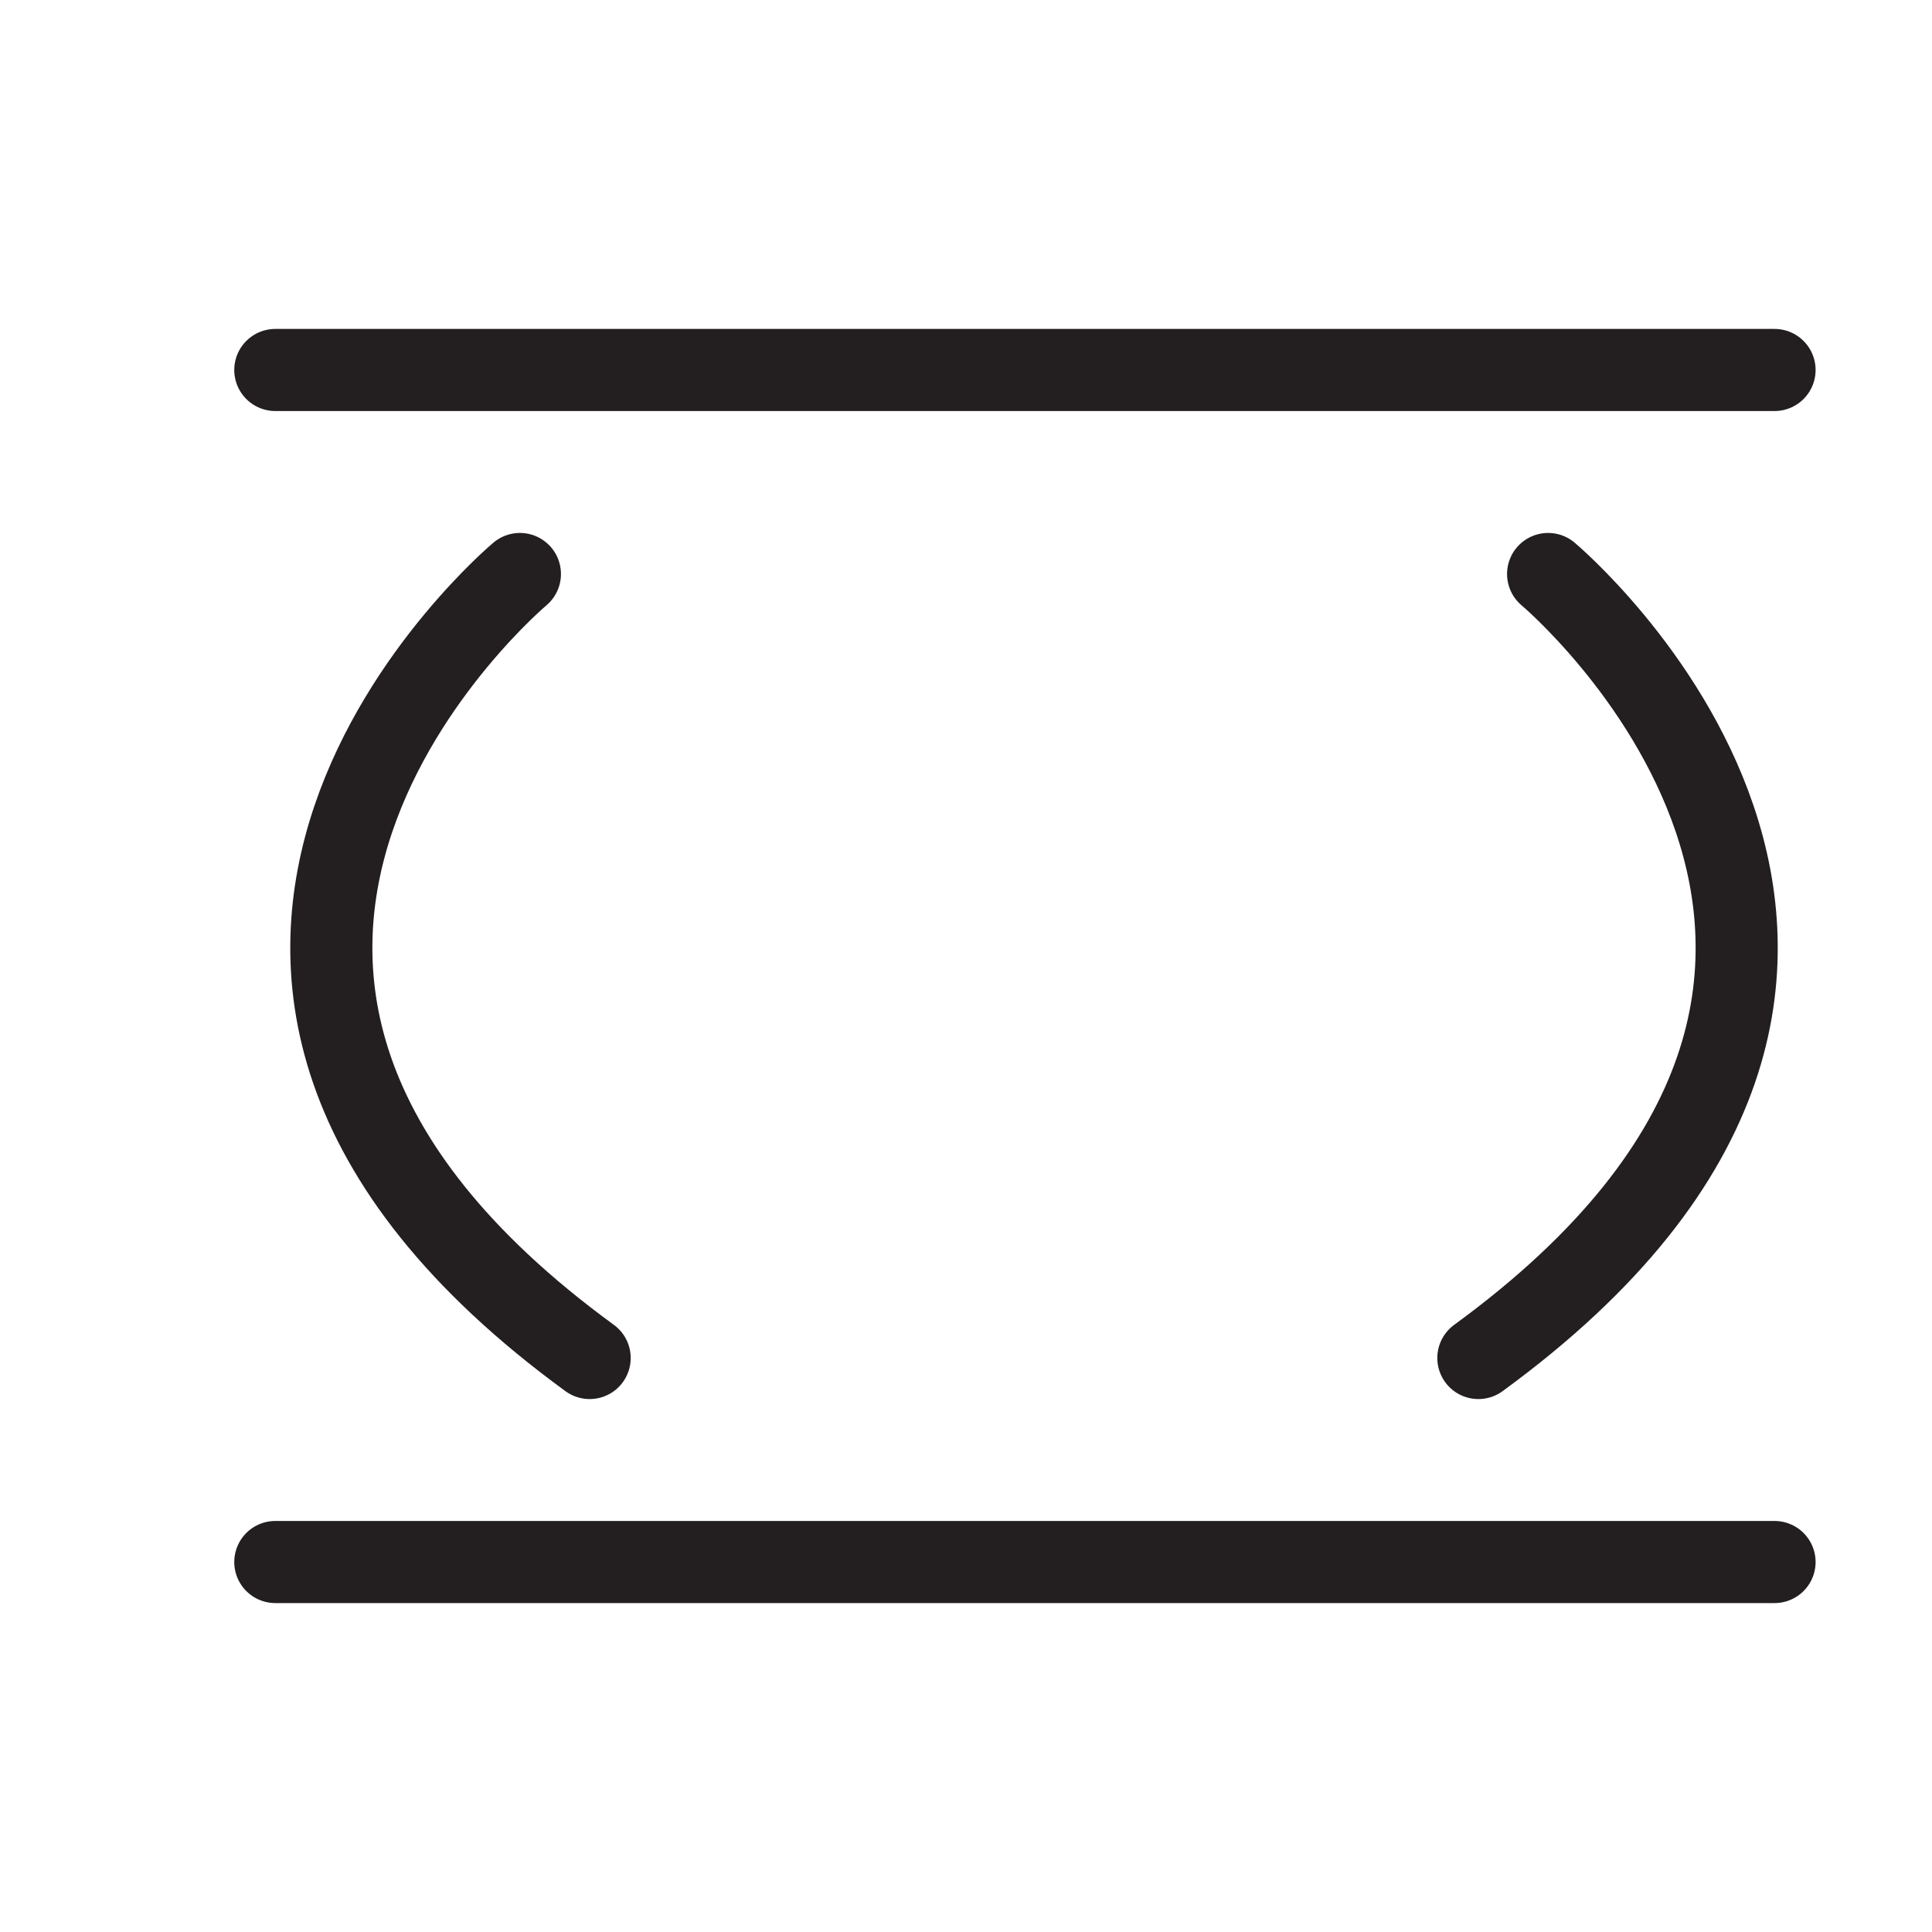
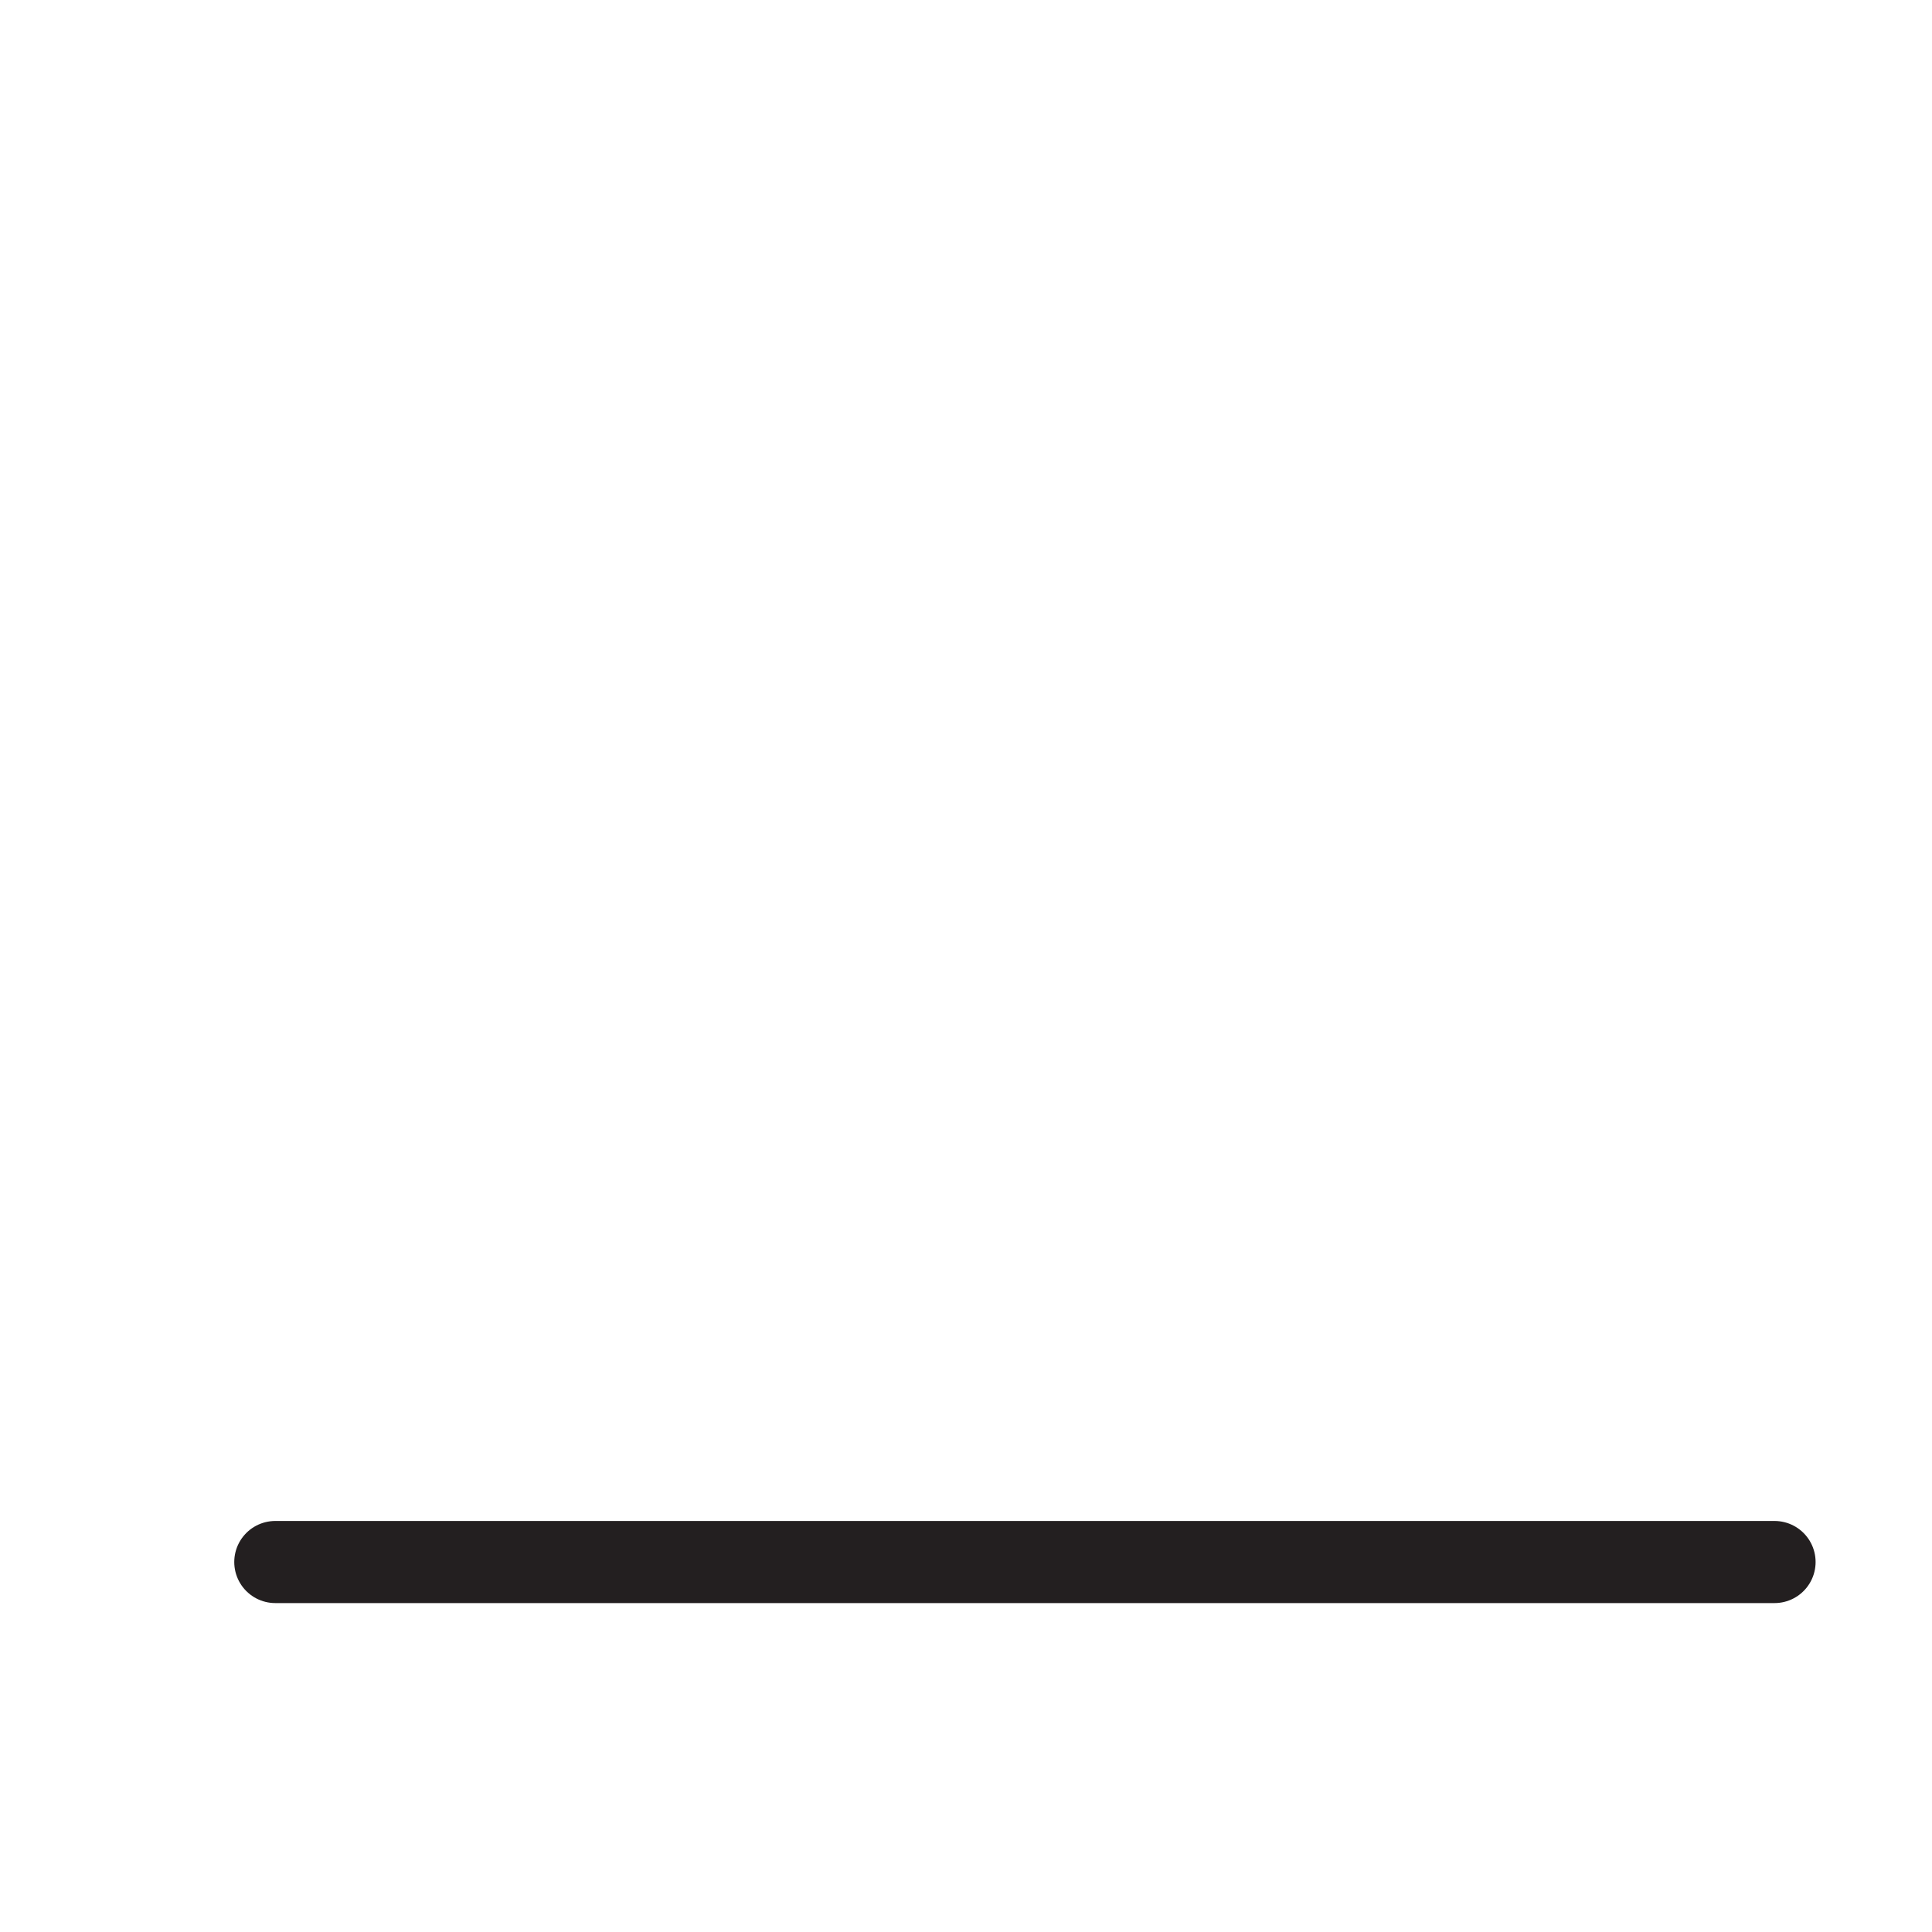
<svg xmlns="http://www.w3.org/2000/svg" viewBox="0 0 100 100" data-name="Layer 1" id="Layer_1">
  <defs>
    <style>.cls-1{fill:none;stroke:#231f20;stroke-linecap:round;stroke-linejoin:round;stroke-width:4.25px;}</style>
  </defs>
-   <path d="M26.91,29.71S2.71,50,30.52,70.29" class="cls-1" />
-   <path d="M80.13,29.71S104.33,50,76.52,70.29" class="cls-1" />
-   <line y2="19.15" x2="91.85" y1="19.15" x1="14.25" class="cls-1" />
  <line y2="80.85" x2="91.85" y1="80.85" x1="14.25" class="cls-1" />
</svg>